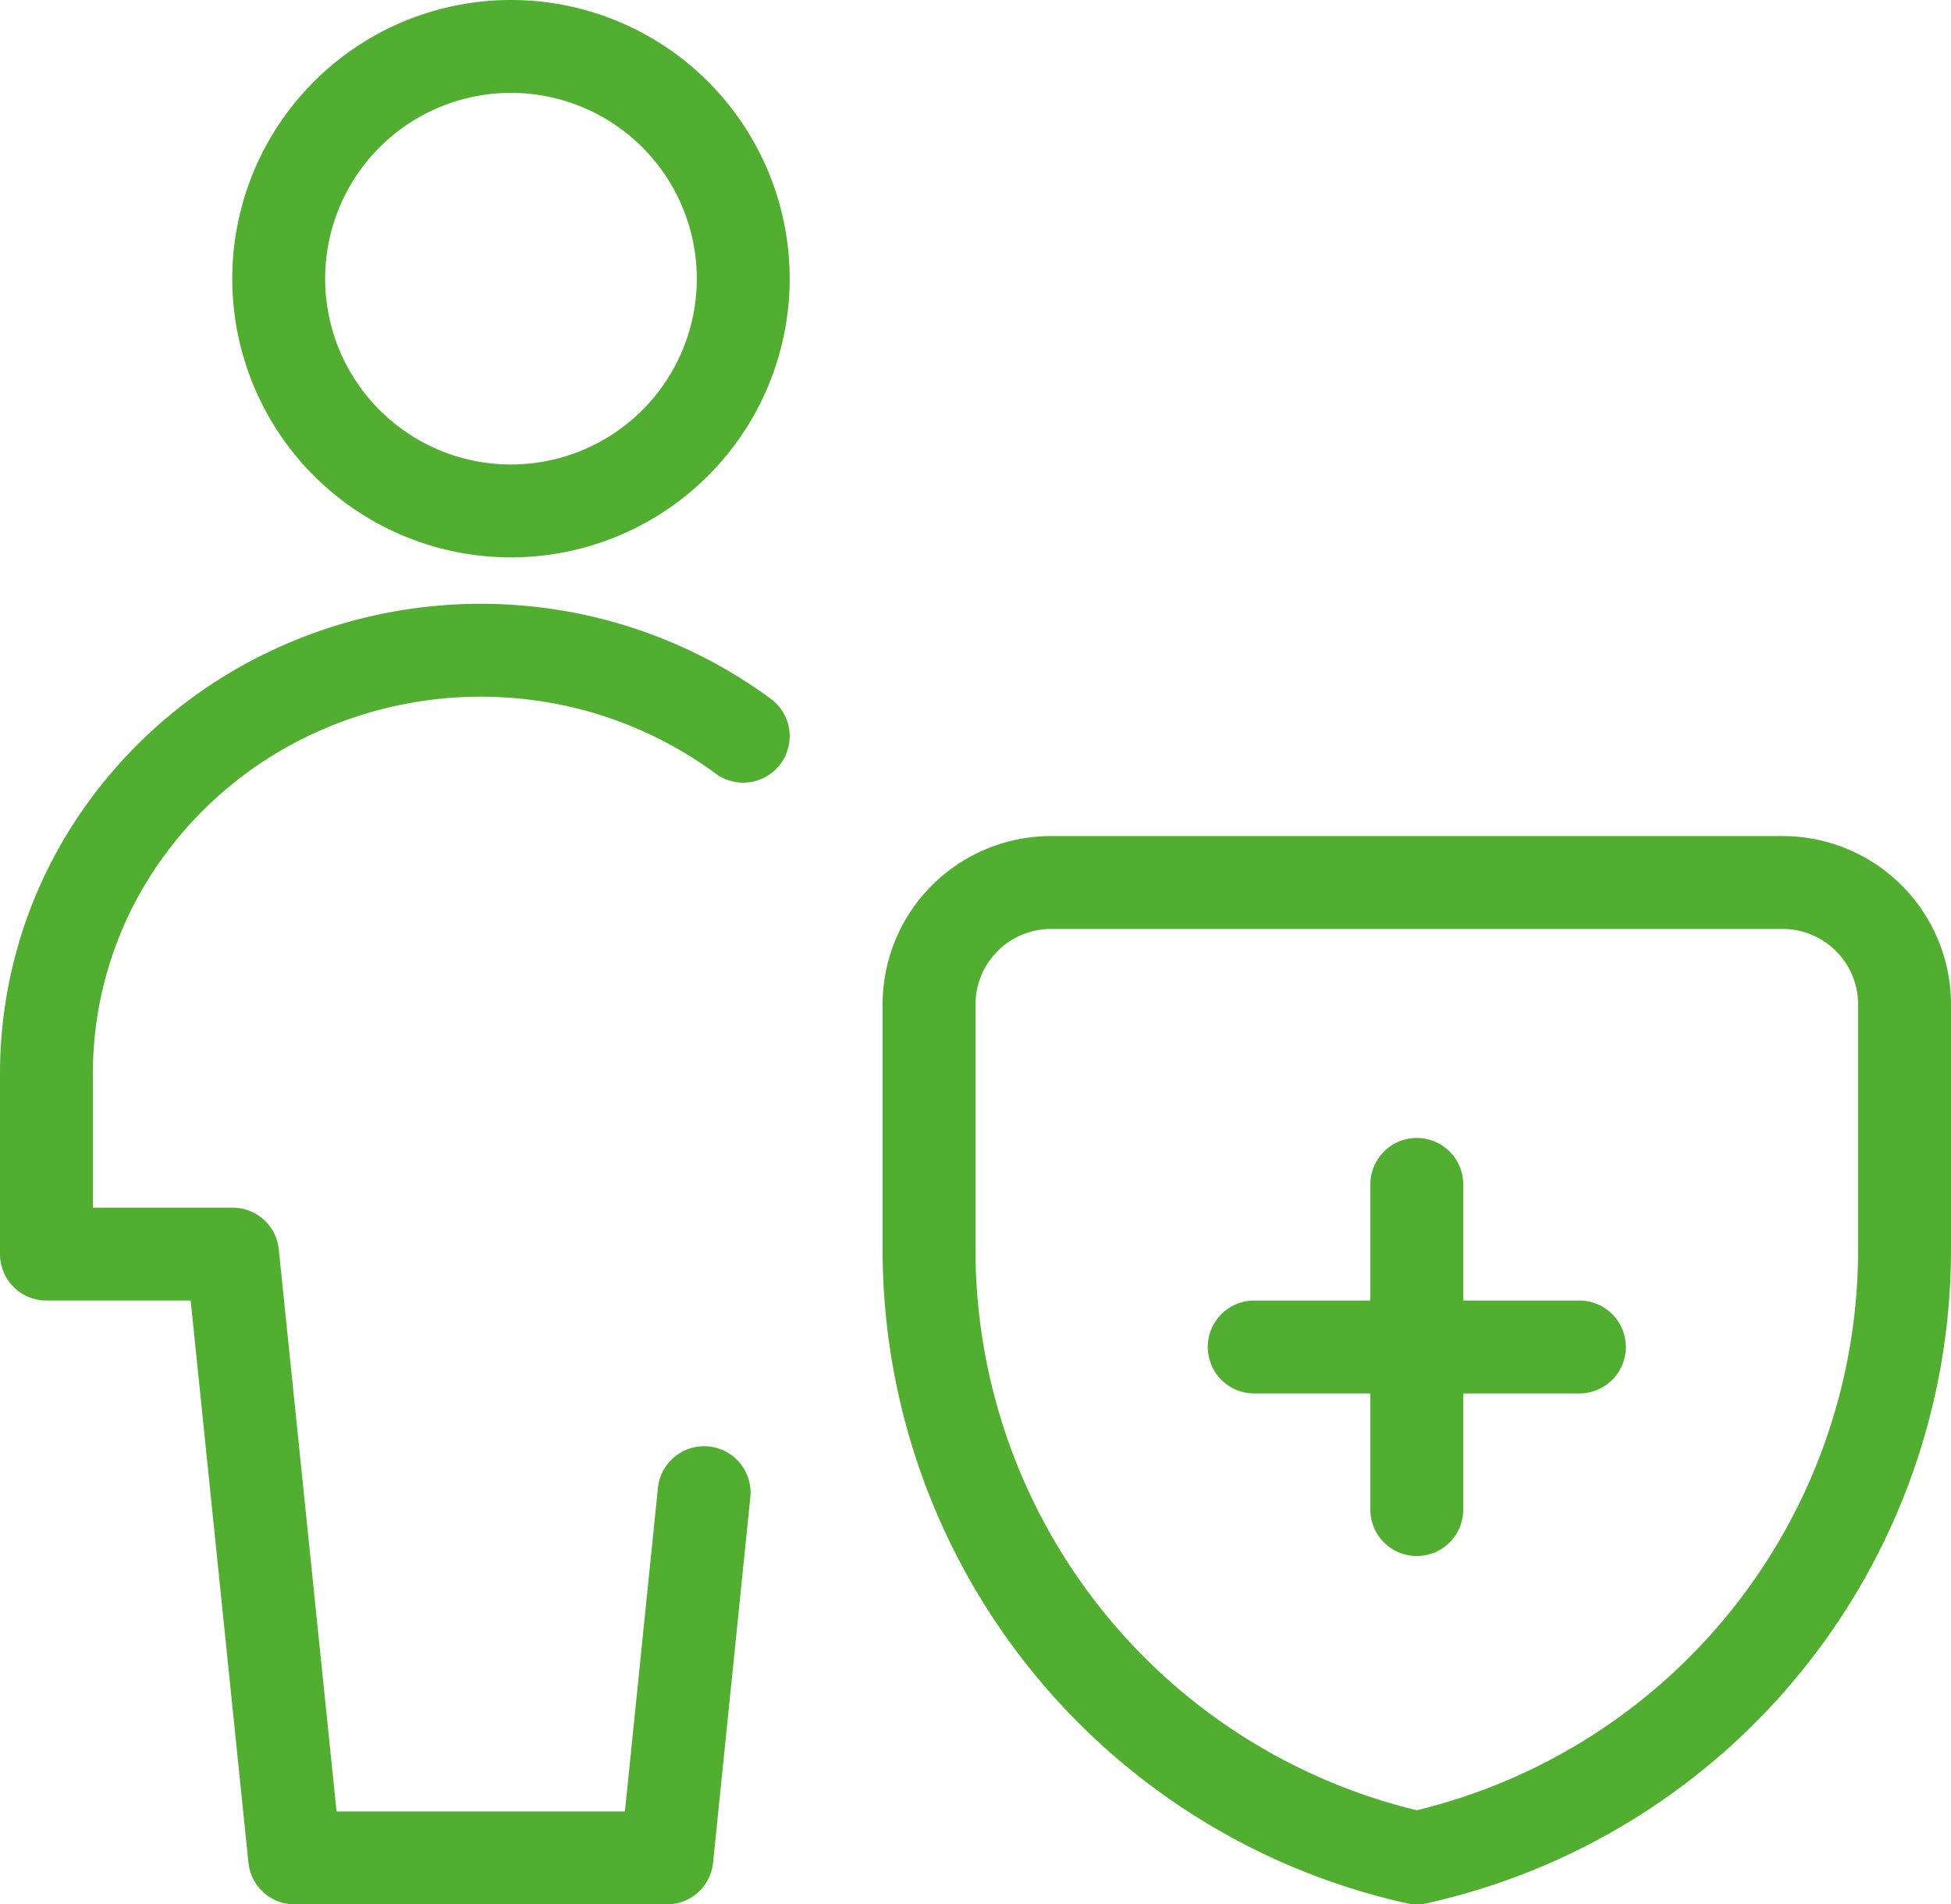
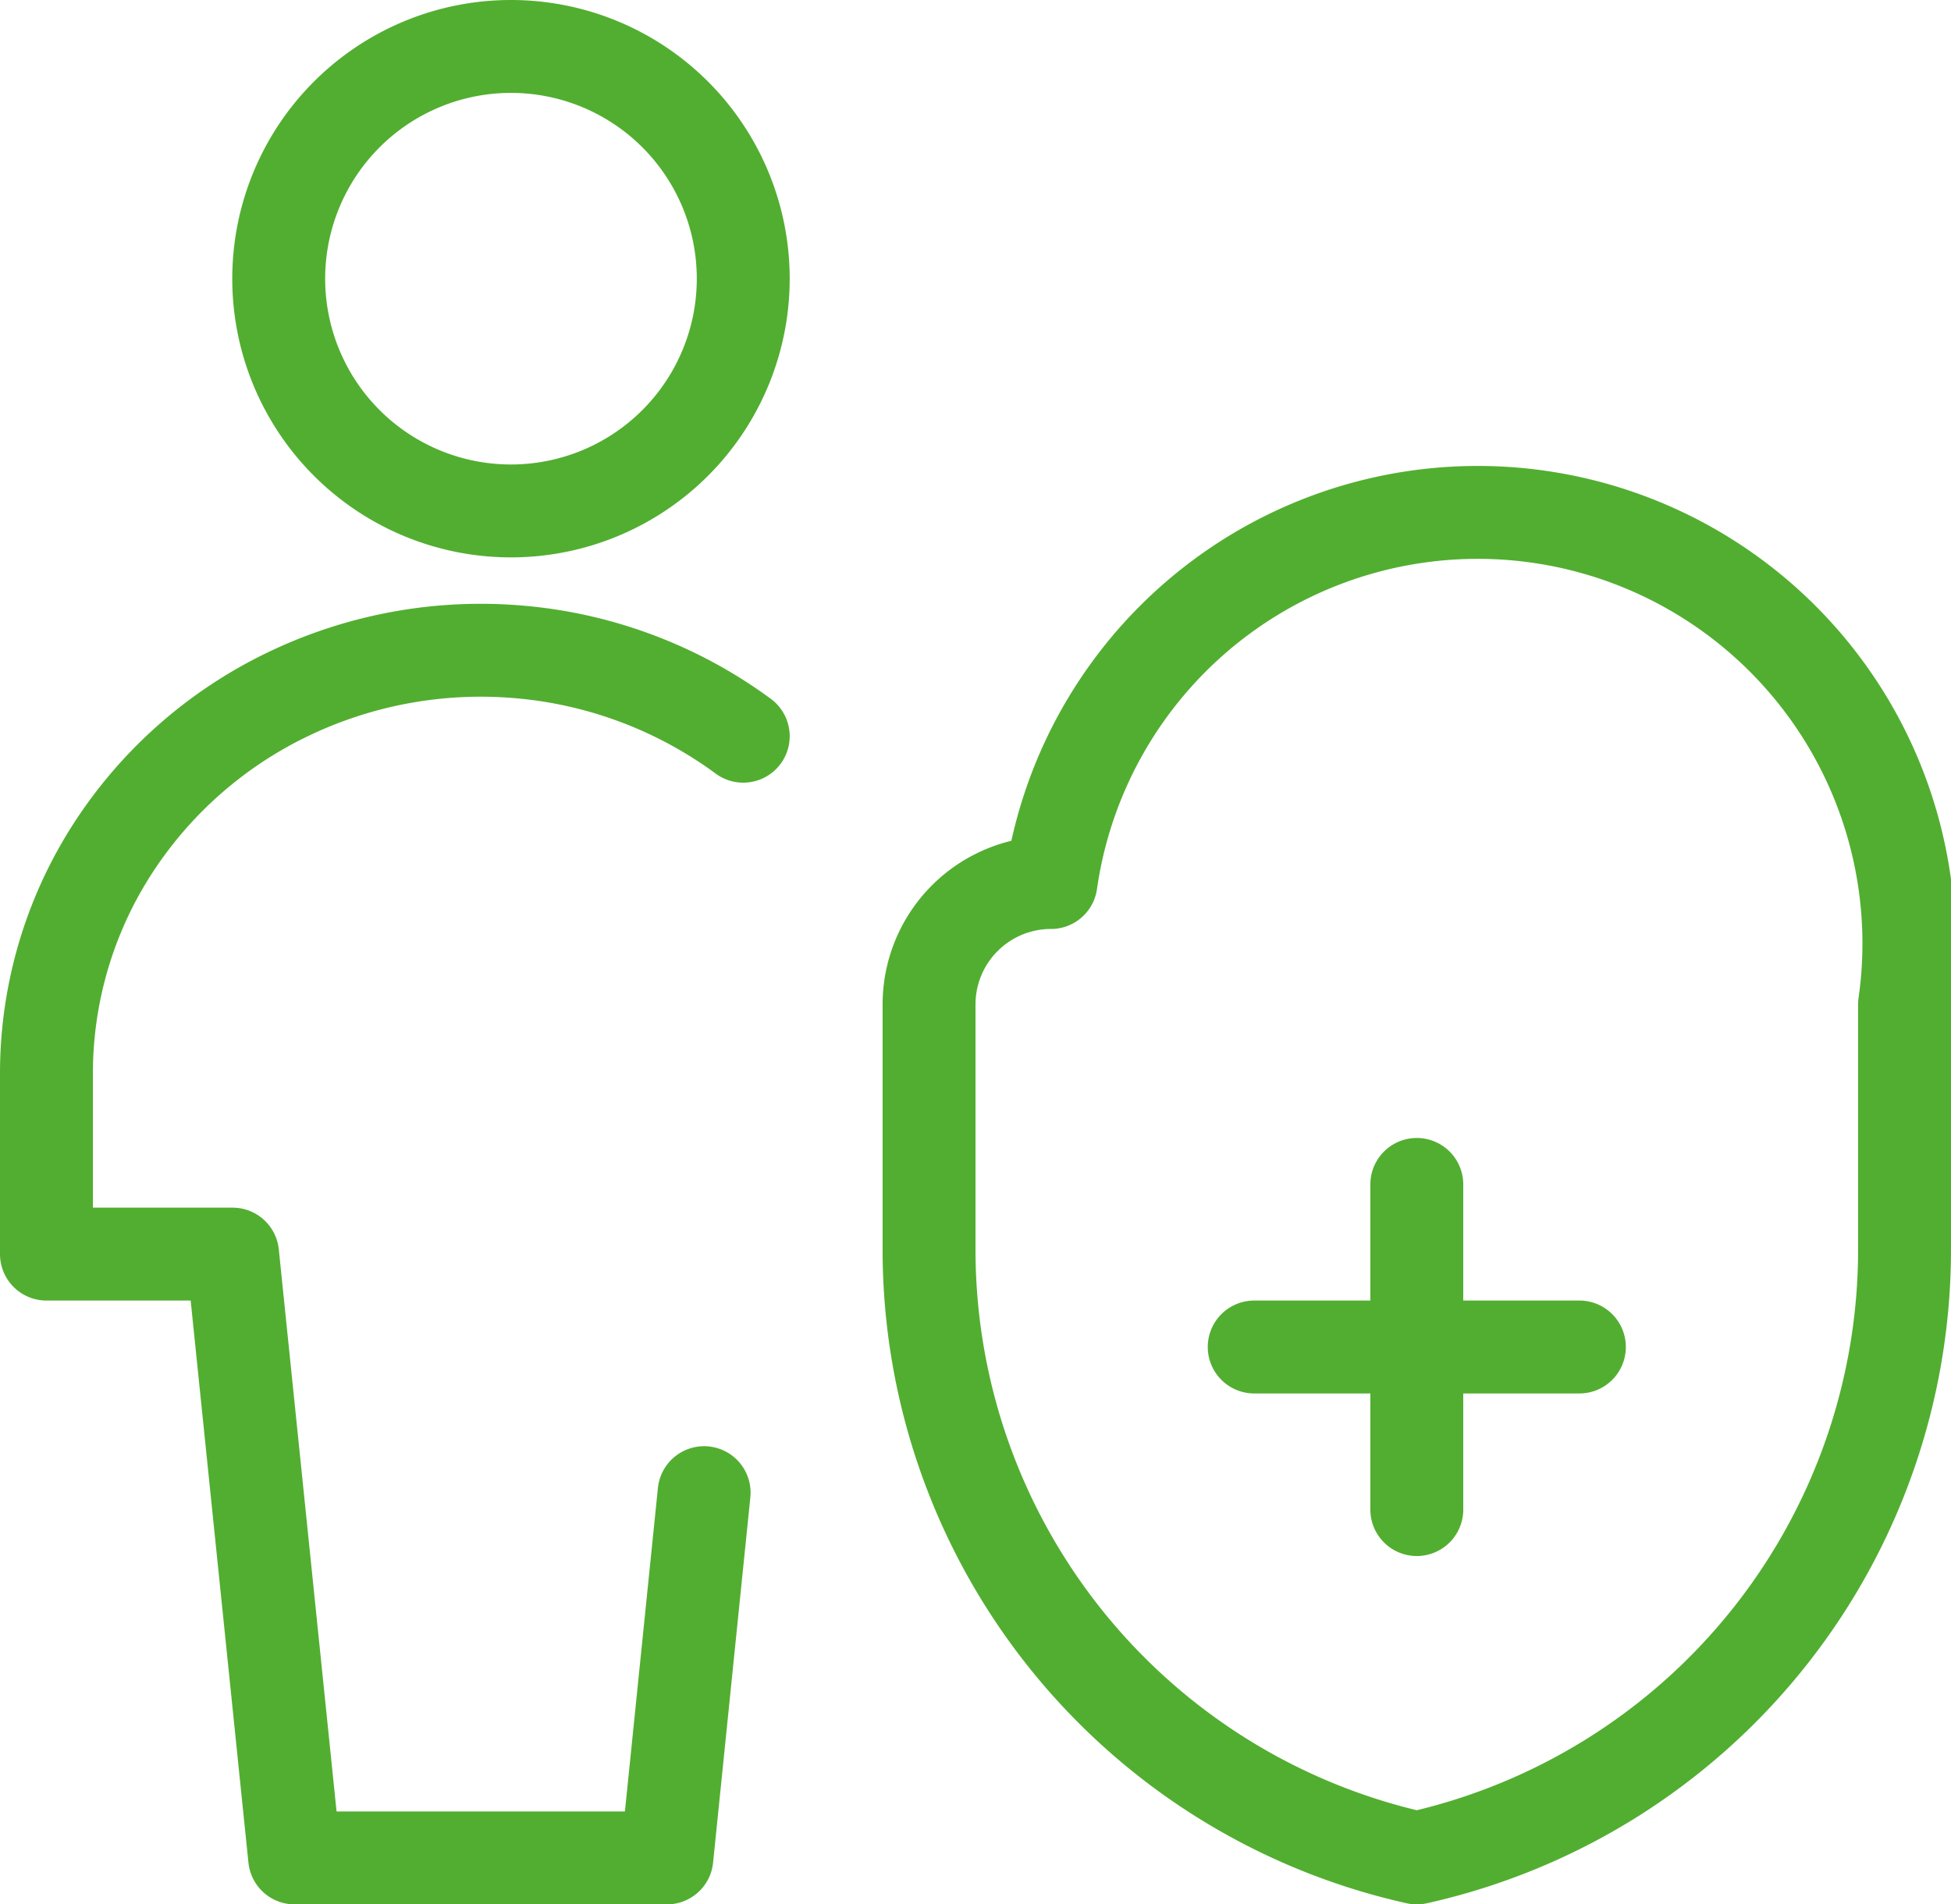
<svg xmlns="http://www.w3.org/2000/svg" width="42" height="41" viewBox="0 0 42 41">
  <g fill="none" fill-rule="evenodd" stroke="#52AE30" stroke-linecap="round" stroke-linejoin="round" stroke-width="2">
-     <path d="M41 26.875A13.42 13.42 0 0 1 30.5 40 13.419 13.419 0 0 1 20 26.875v-5.25A2.625 2.625 0 0 1 22.625 19h15.75A2.625 2.625 0 0 1 41 21.625v5.25zM30.5 25.5v7M27 29h7M11 11a5 5 0 1 0 0-10 5 5 0 0 0 0 10zM16 15.85a9.499 9.499 0 0 0-4.773-1.81 9.571 9.571 0 0 0-5.036.91 9.263 9.263 0 0 0-3.788 3.356A8.92 8.92 0 0 0 1 23.1V27h4.007l1.336 13h8.013l.802-7.864" />
+     <path d="M41 26.875A13.42 13.42 0 0 1 30.5 40 13.419 13.419 0 0 1 20 26.875v-5.25A2.625 2.625 0 0 1 22.625 19A2.625 2.625 0 0 1 41 21.625v5.25zM30.5 25.5v7M27 29h7M11 11a5 5 0 1 0 0-10 5 5 0 0 0 0 10zM16 15.85a9.499 9.499 0 0 0-4.773-1.81 9.571 9.571 0 0 0-5.036.91 9.263 9.263 0 0 0-3.788 3.356A8.92 8.92 0 0 0 1 23.1V27h4.007l1.336 13h8.013l.802-7.864" />
  </g>
</svg>